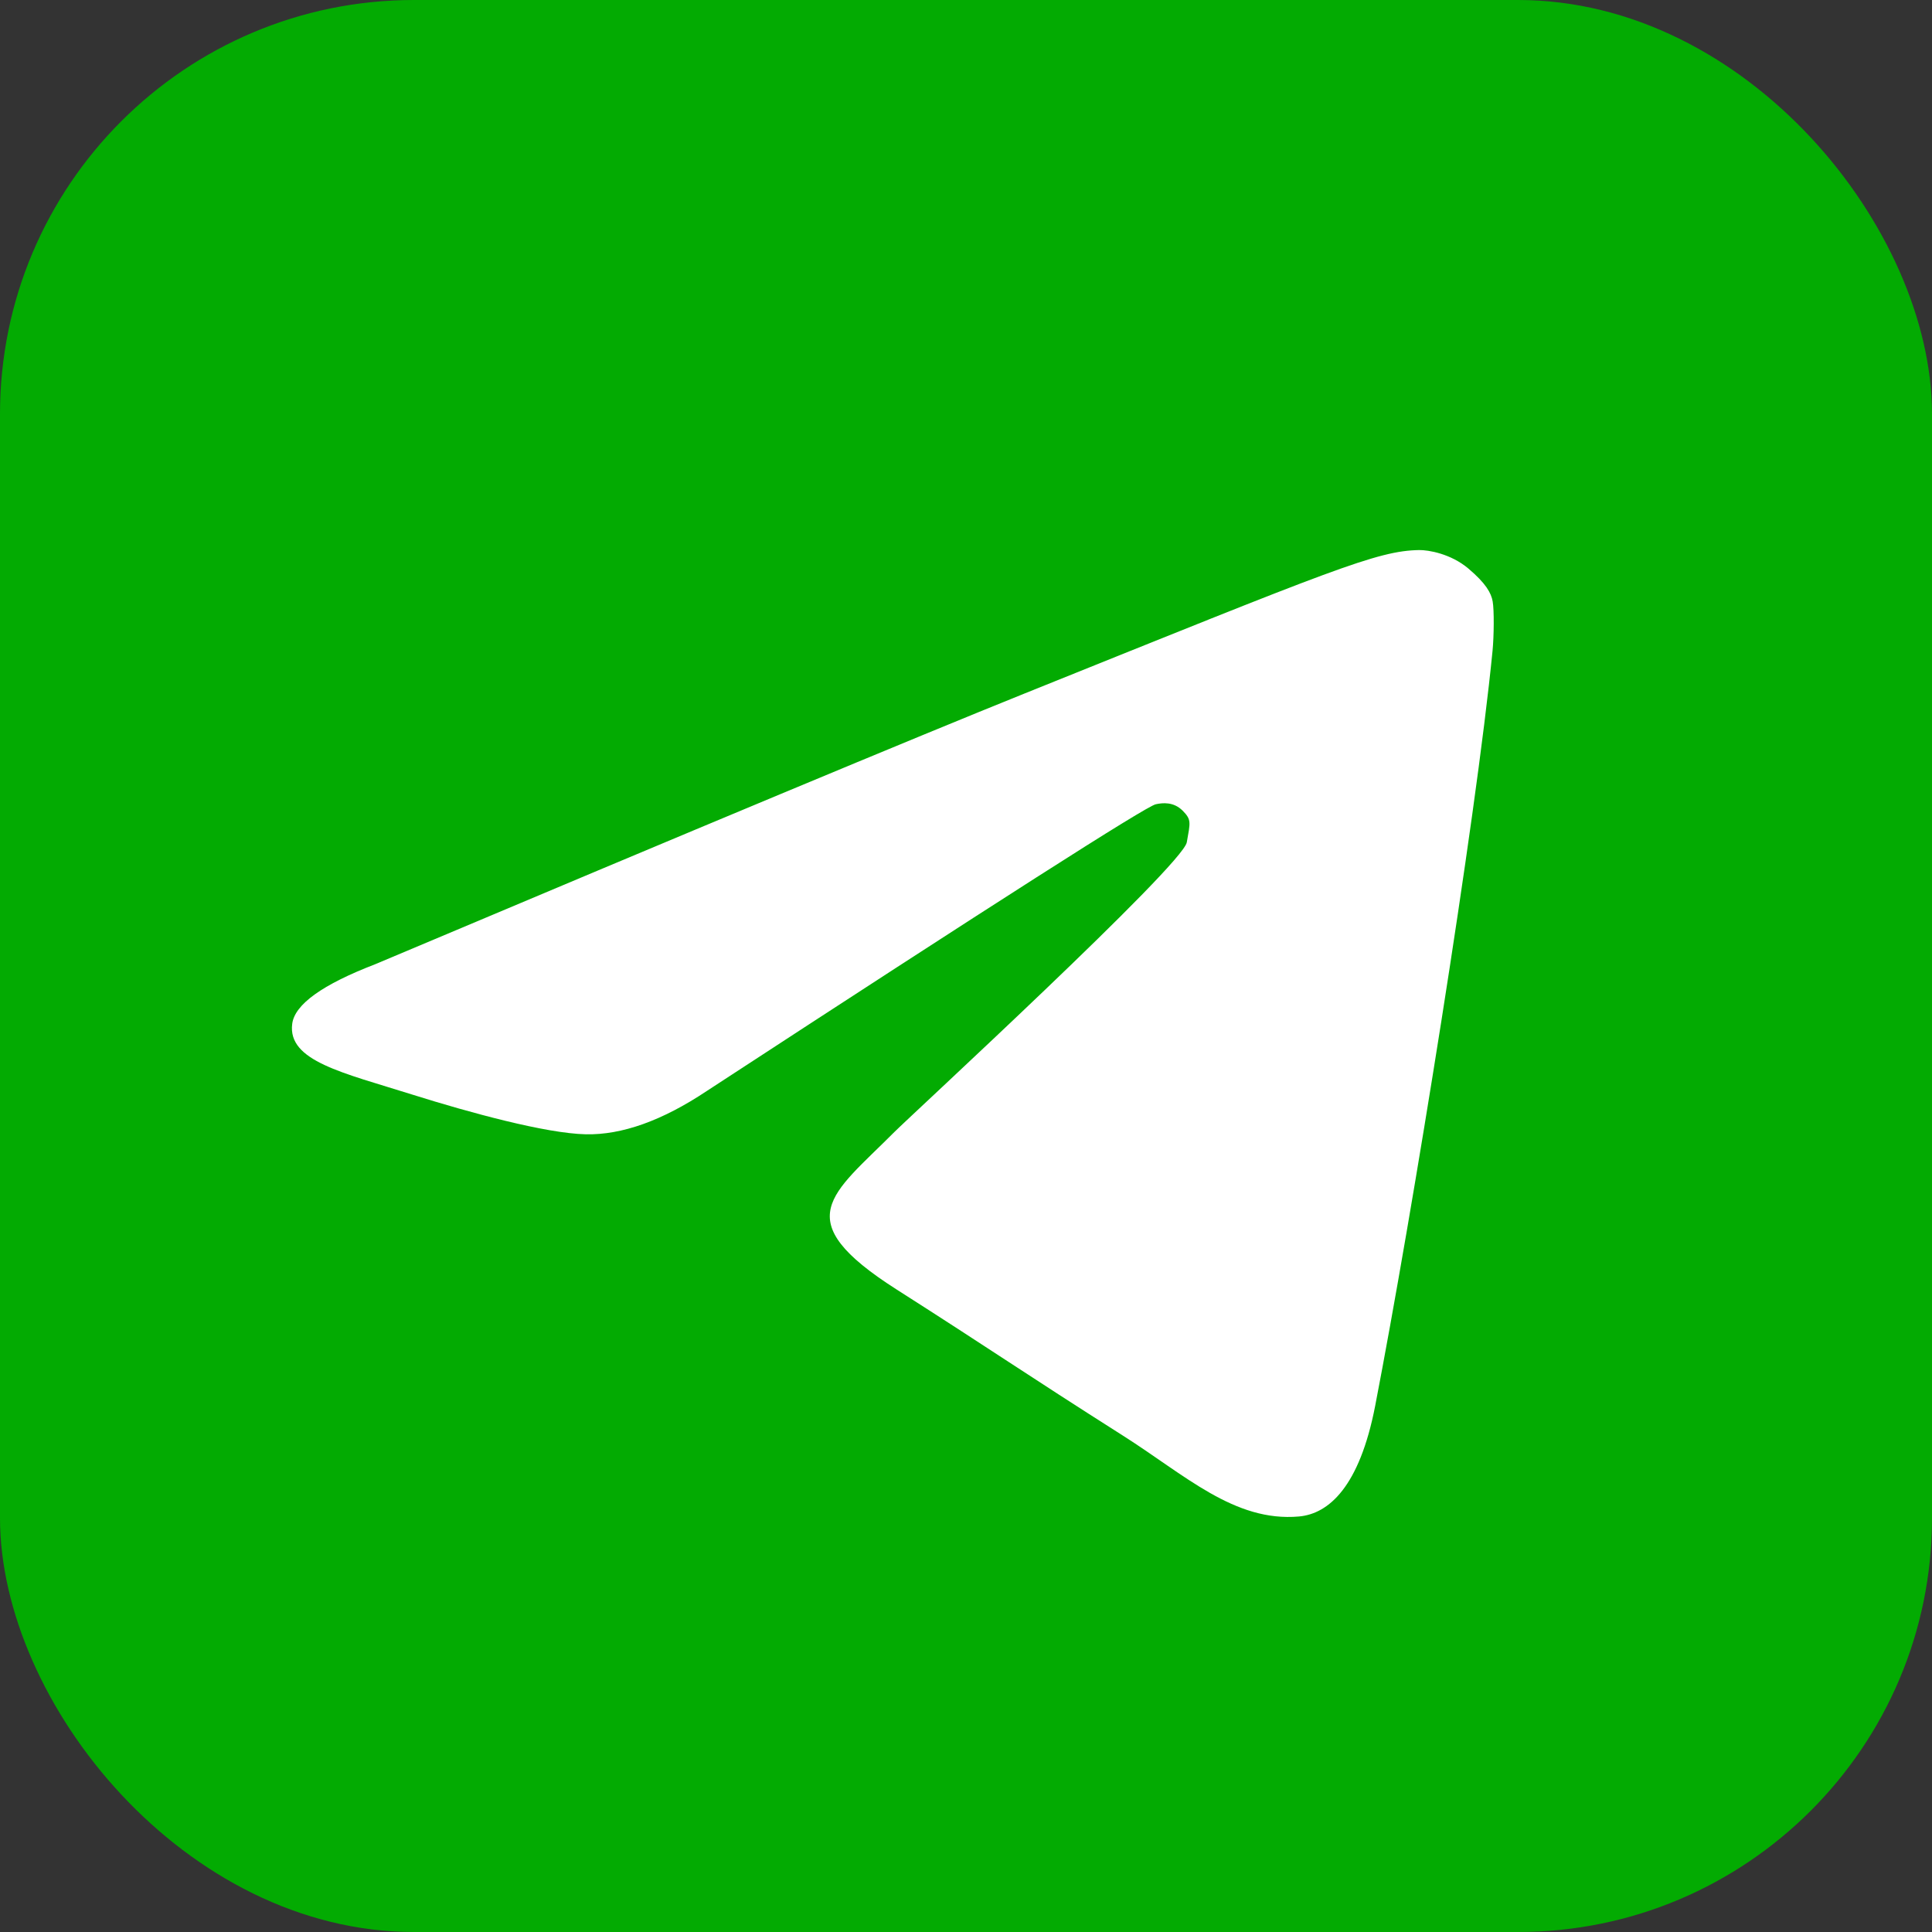
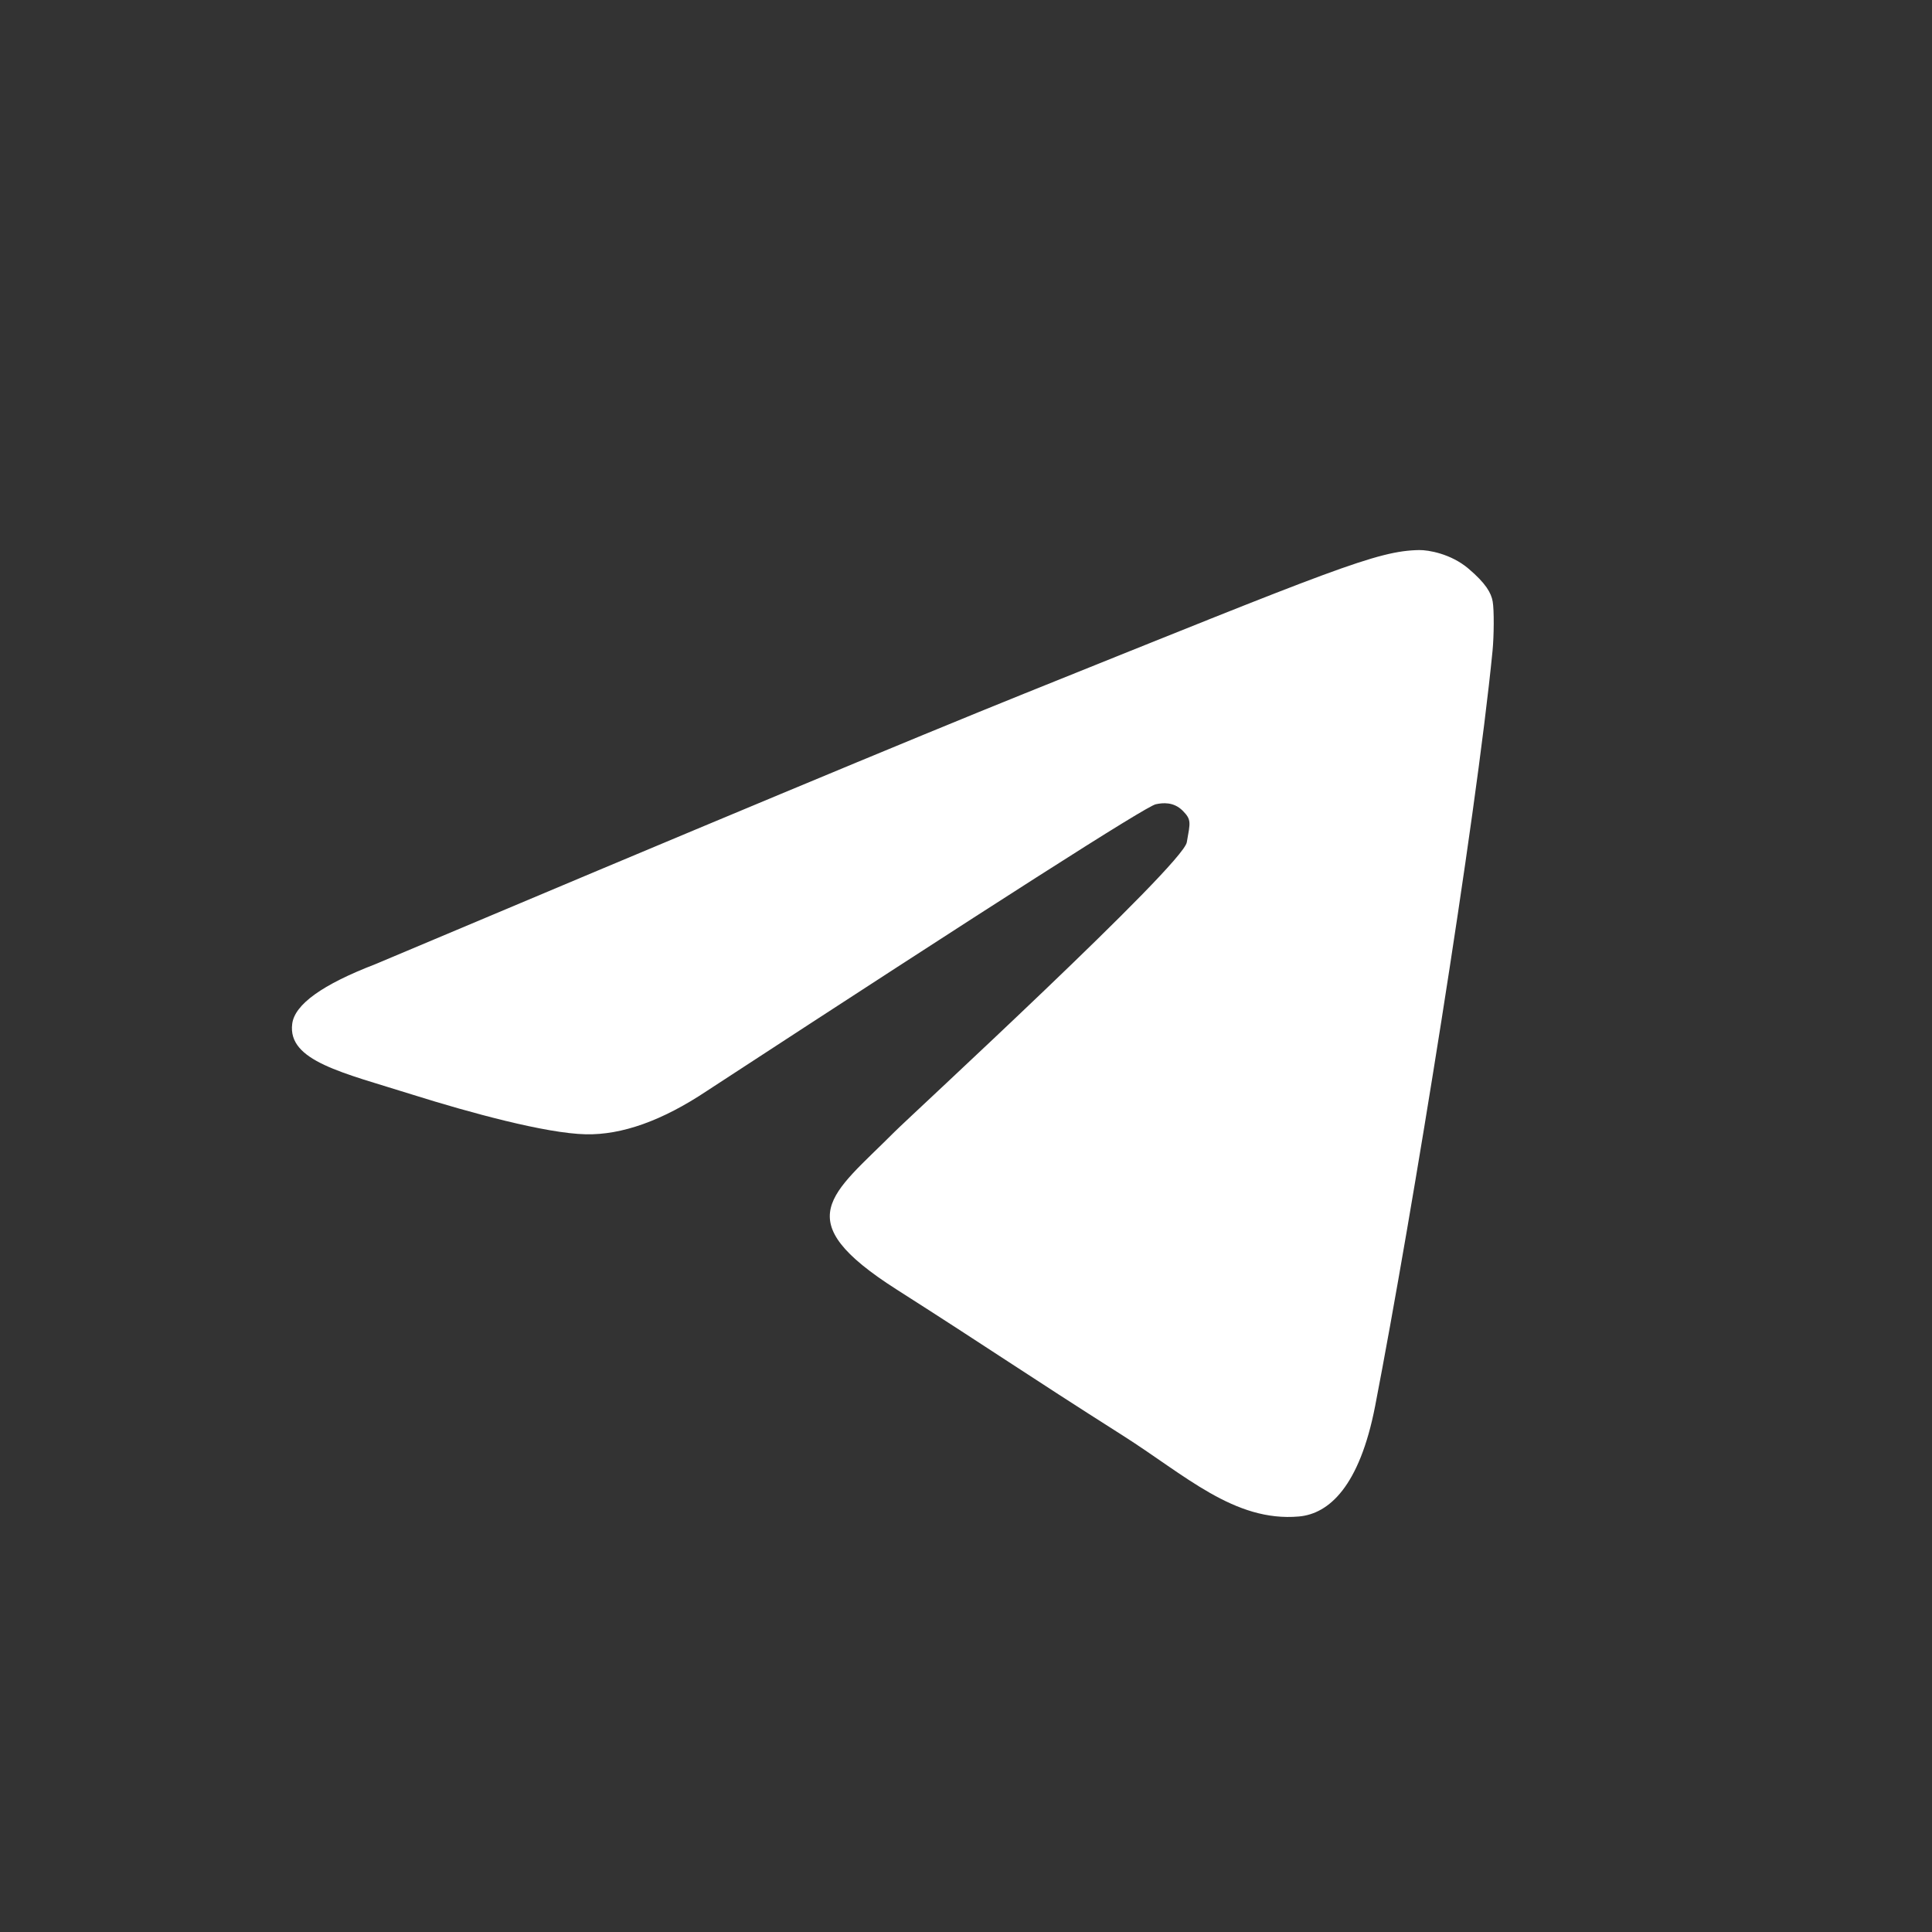
<svg xmlns="http://www.w3.org/2000/svg" width="28" height="28" viewBox="0 0 28 28" fill="none">
  <rect x="0" y="0" width="28" height="28" fill="#333333" stroke="none" />
-   <rect width="28" height="28" rx="6" fill="#03AB02" />
  <path fill-rule="evenodd" clip-rule="evenodd" d="M5.436 13.975C10.143 11.99 13.283 10.681 14.853 10.049C19.338 8.244 19.96 7.982 20.568 7.972C20.701 7.97 21.027 8.025 21.281 8.24C21.535 8.455 21.612 8.595 21.633 8.717C21.655 8.838 21.652 9.217 21.631 9.433C21.388 11.904 20.465 17.608 19.93 20.375C19.703 21.547 19.258 21.939 18.826 21.978C17.889 22.061 17.177 21.378 16.268 20.802C14.847 19.9 14.373 19.567 12.994 18.688C11.399 17.671 12.056 17.318 12.964 16.404C13.202 16.166 17.142 12.54 17.2 12.207C17.251 11.917 17.27 11.88 17.139 11.748C17.008 11.618 16.851 11.634 16.75 11.656C16.608 11.687 14.438 13.073 10.241 15.813C9.597 16.242 9.013 16.45 8.49 16.439C7.913 16.427 6.804 16.124 5.98 15.865C4.968 15.546 4.165 15.378 4.235 14.838C4.271 14.557 4.672 14.269 5.436 13.975Z" fill="white" />
</svg>